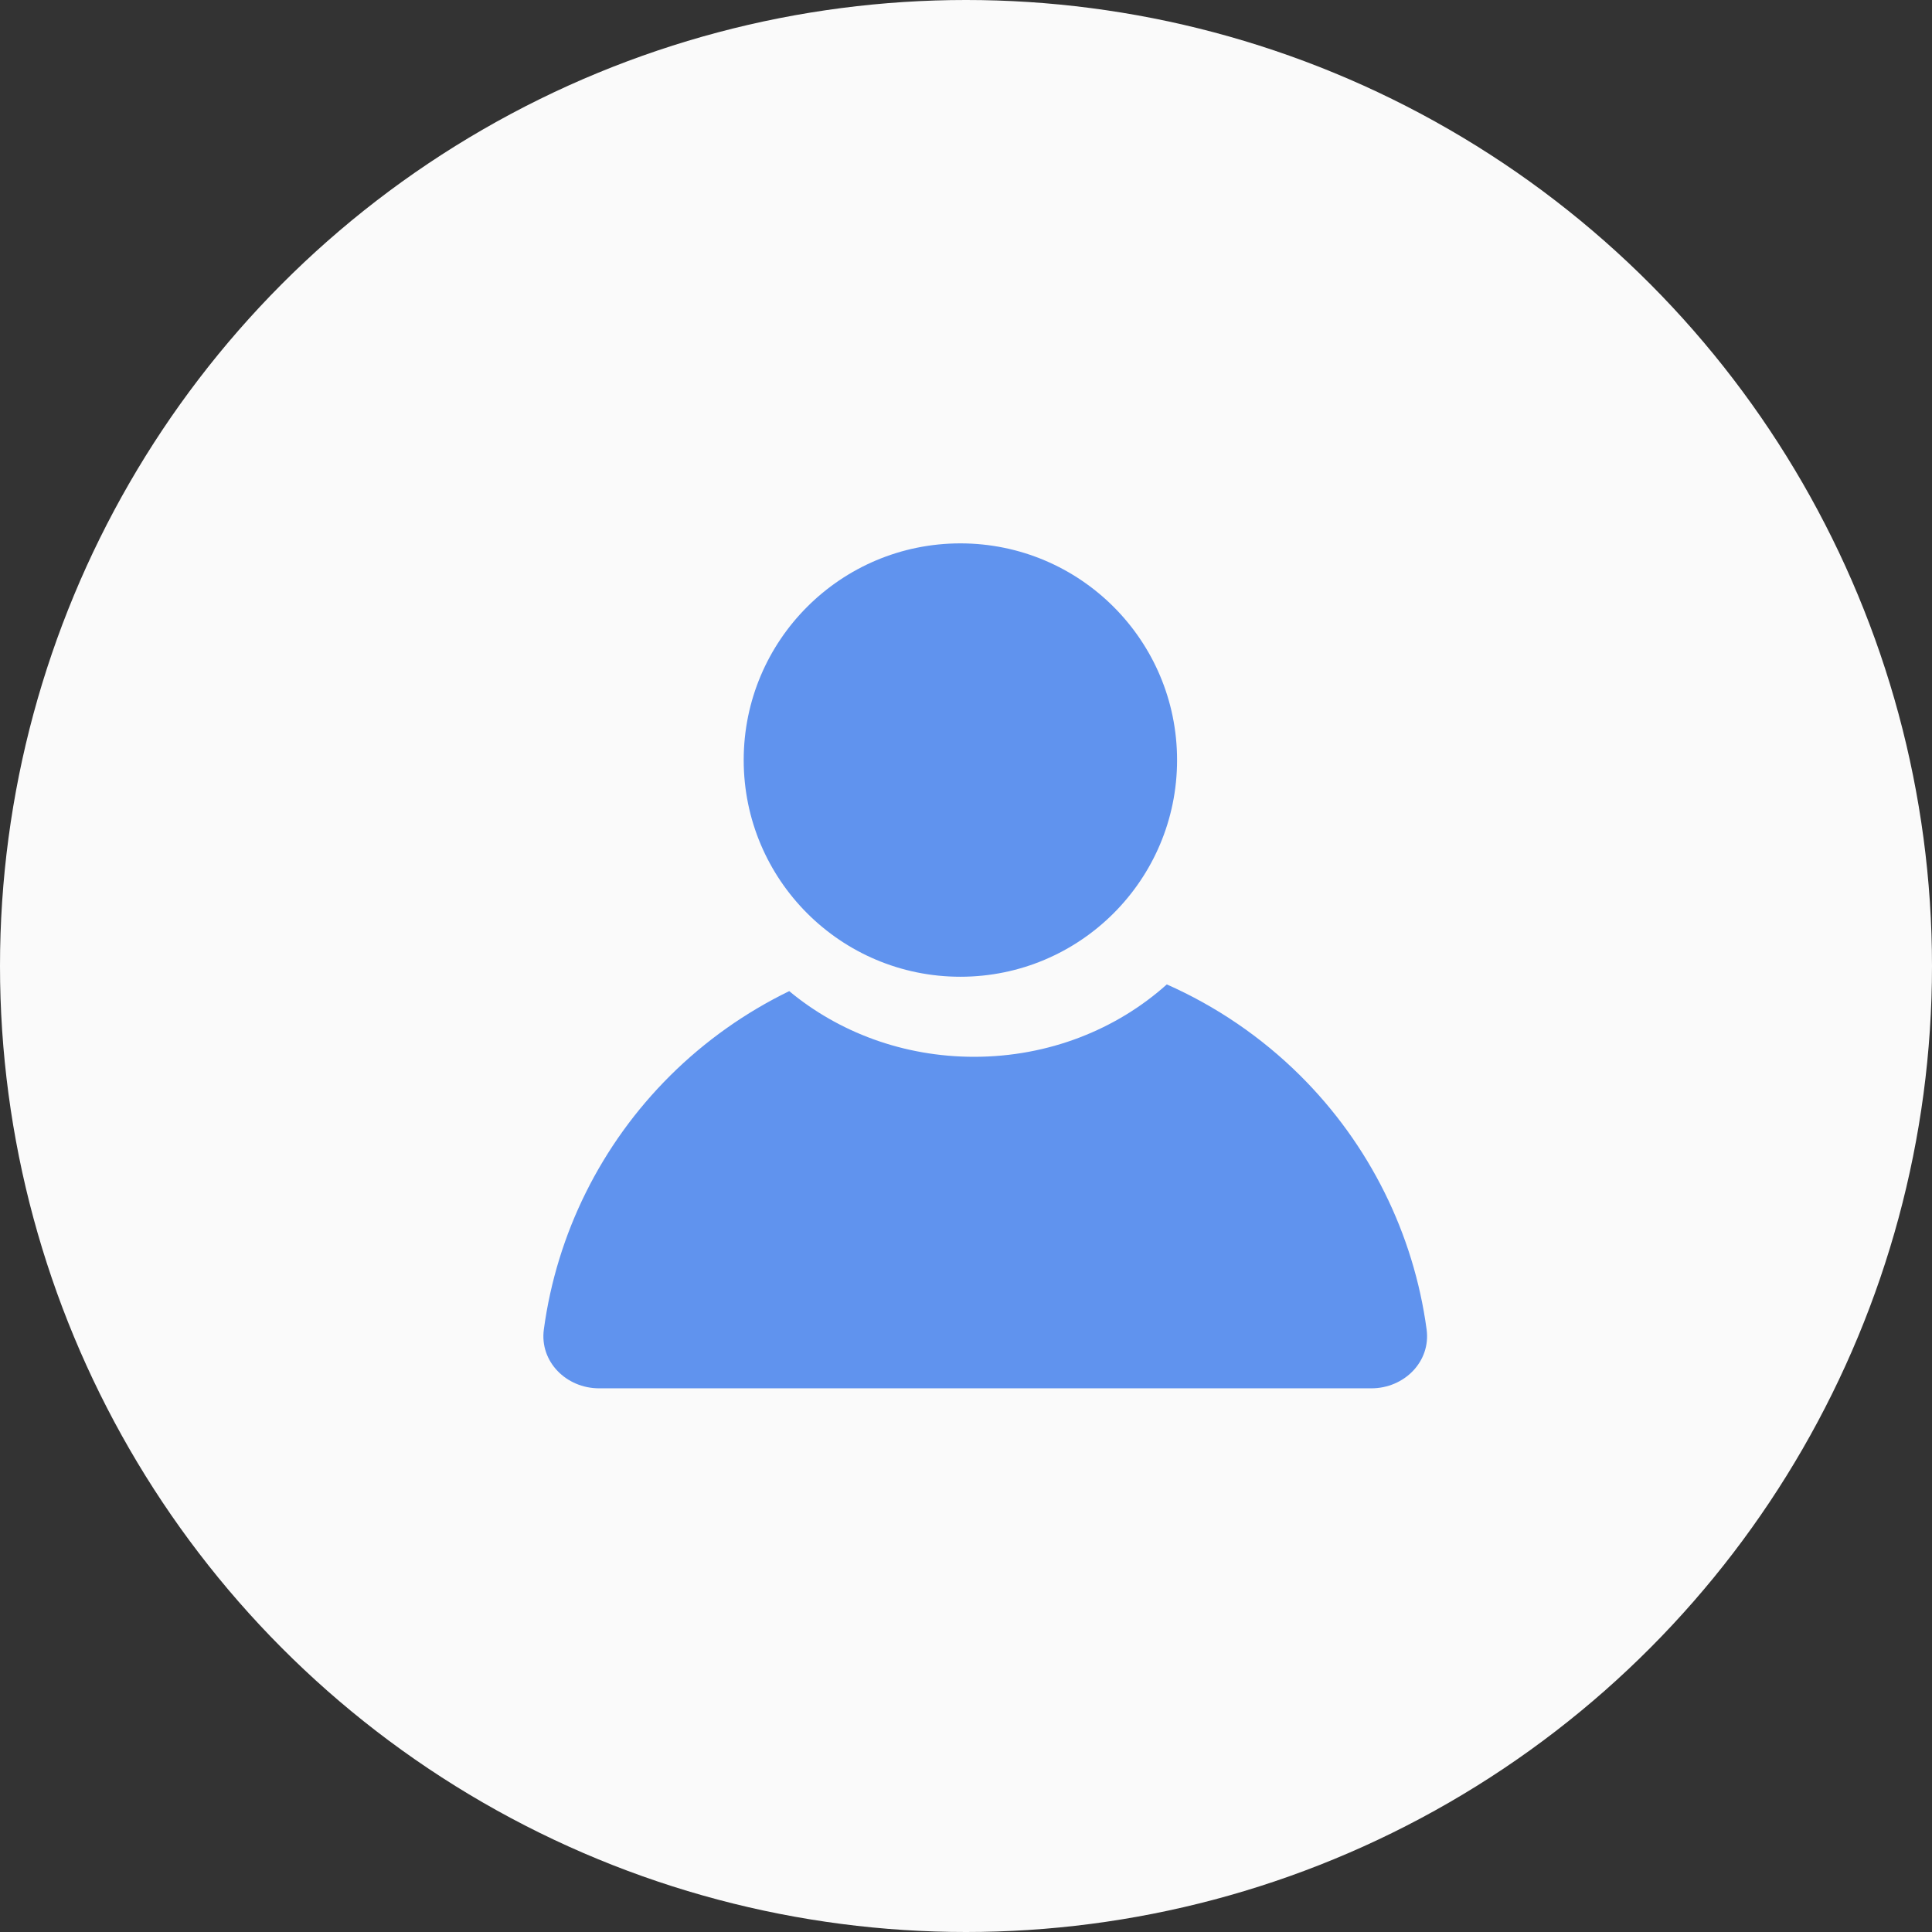
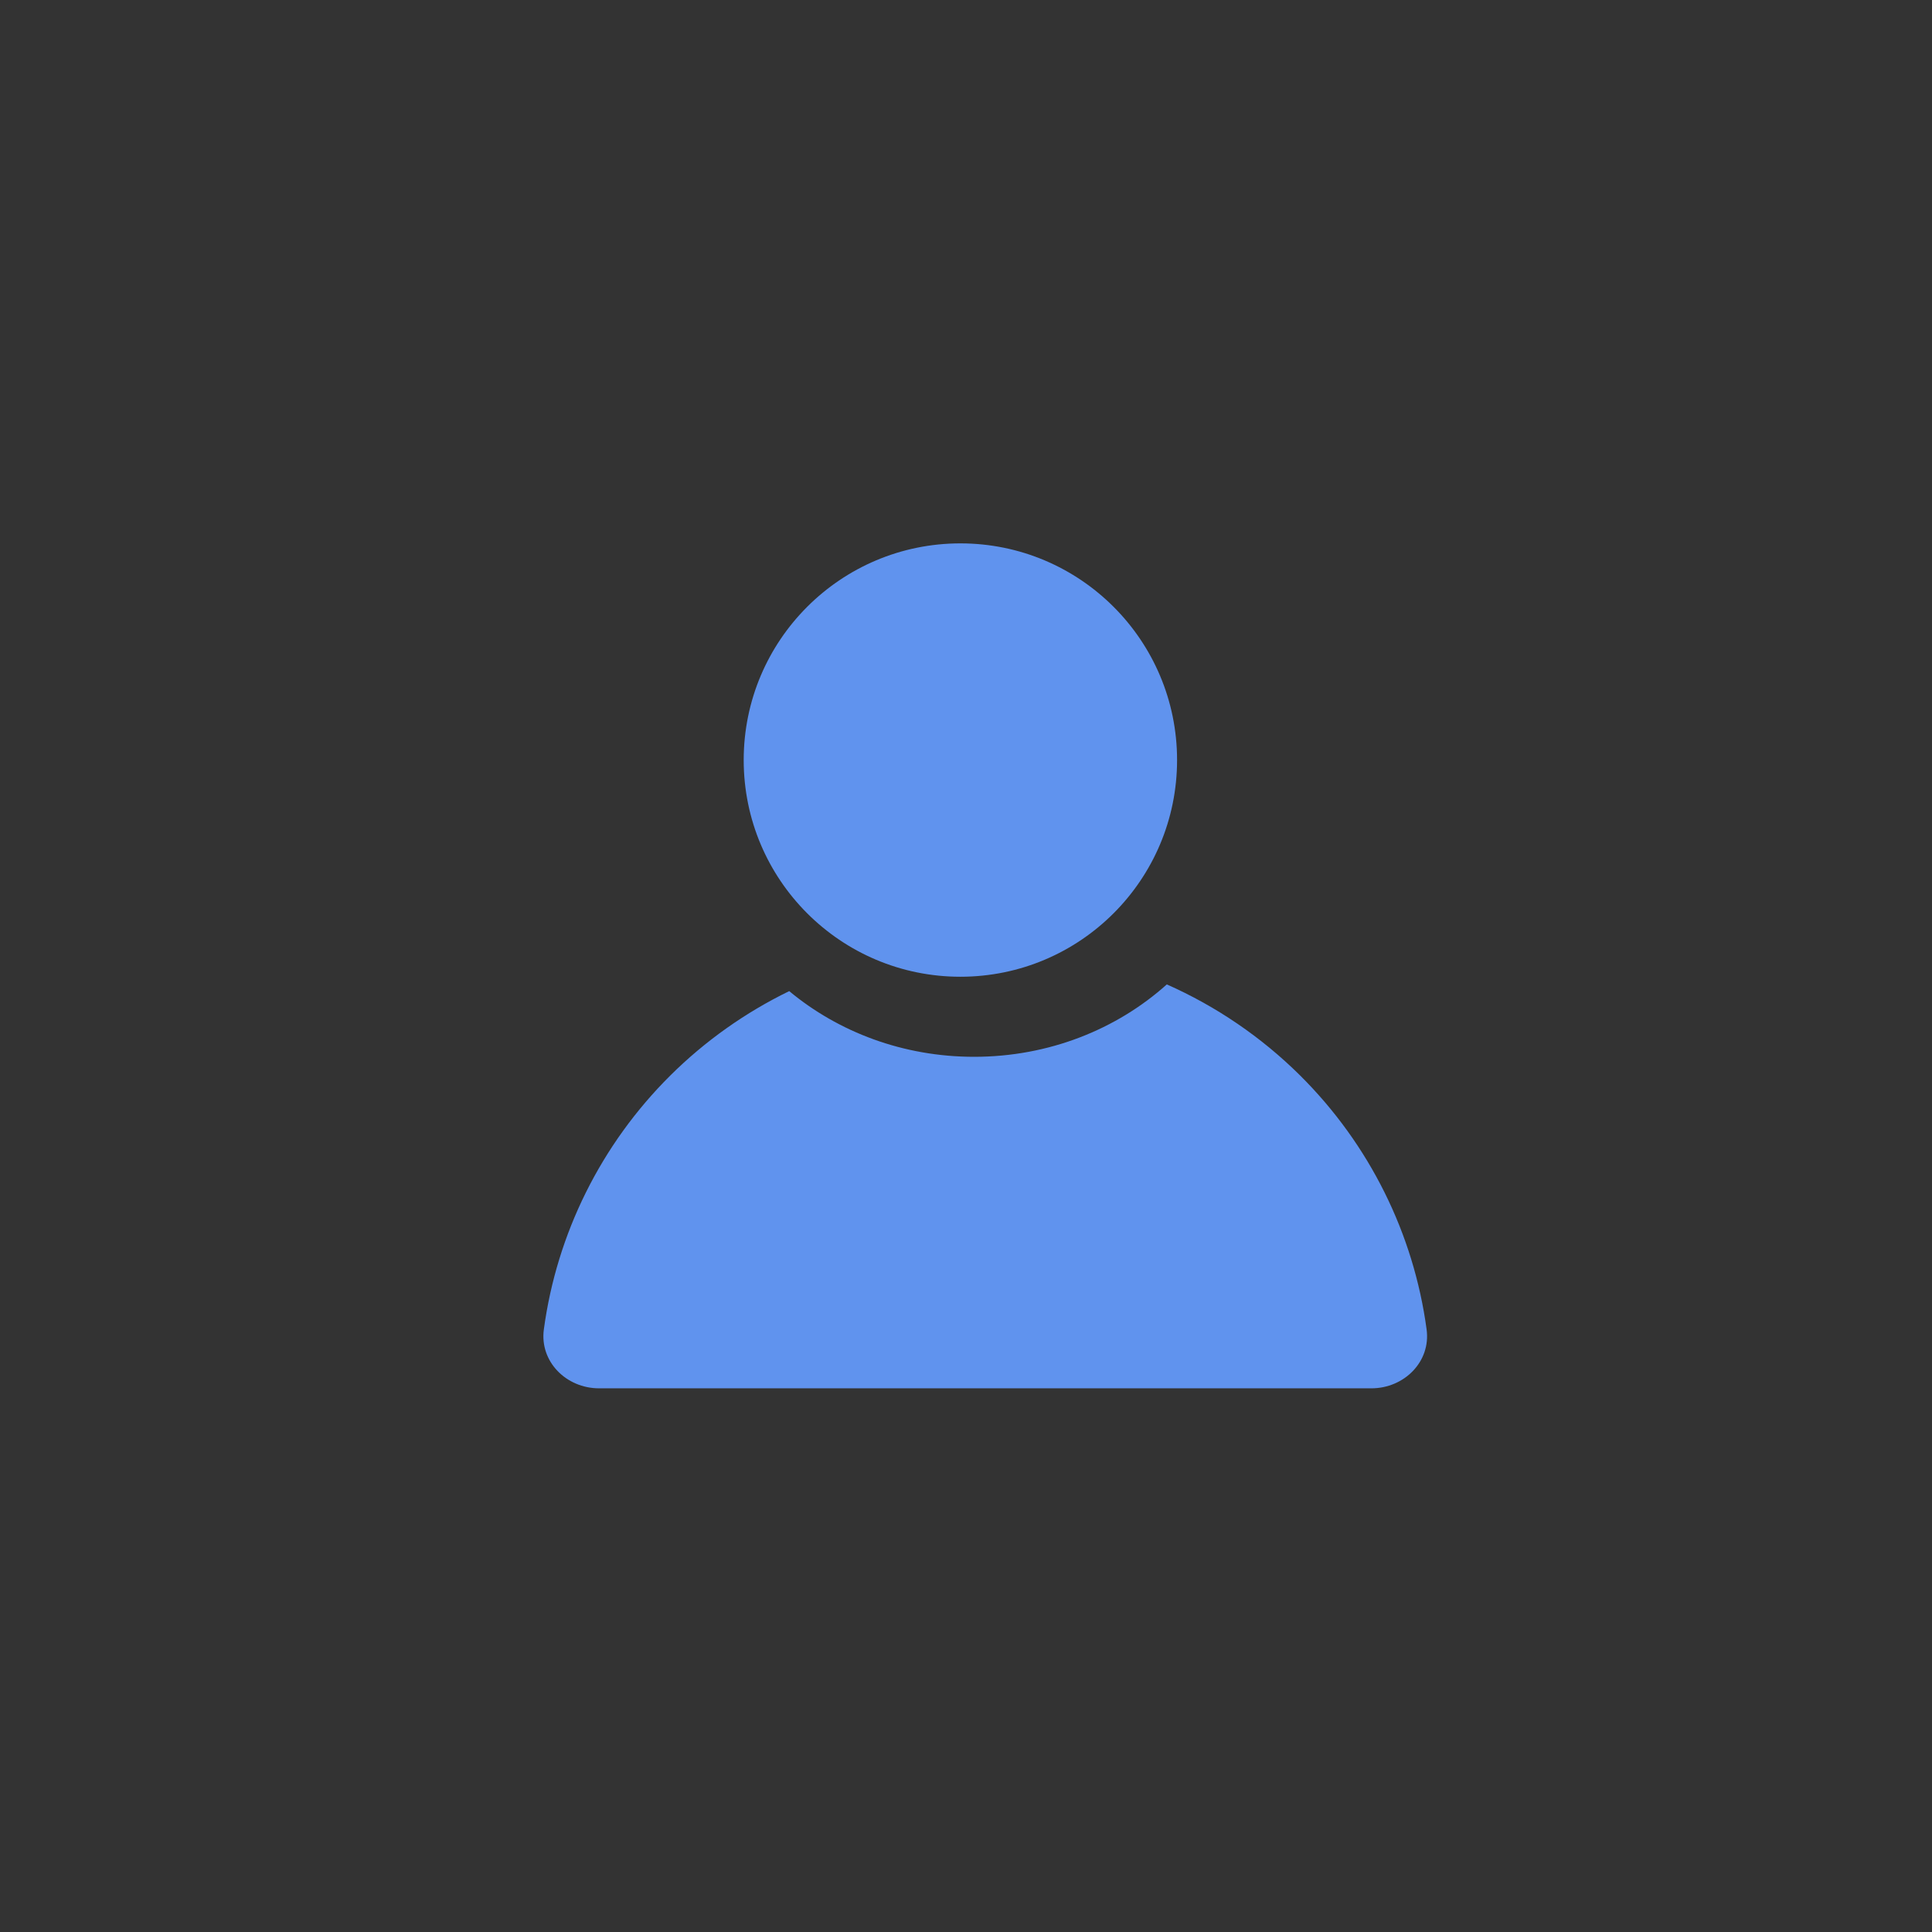
<svg xmlns="http://www.w3.org/2000/svg" width="32" height="32" viewBox="0 0 32 32" fill="none">
  <rect x="0" y="0" width="32" height="32" fill="#333333" stroke="none" />
-   <circle cx="16" cy="16" r="16" fill="#FAFAFA" />
  <circle cx="15.907" cy="12.589" r="3.589" fill="#6093EE" />
  <path fill-rule="evenodd" clip-rule="evenodd" d="M13.072 16.416C12.349 16.768 11.682 17.238 11.102 17.814C9.953 18.956 9.222 20.435 9.008 22.018C8.935 22.554 9.381 22.995 9.922 22.995L16.319 22.995H22.715C23.256 22.995 23.702 22.554 23.629 22.018C23.415 20.435 22.684 18.956 21.535 17.814C20.891 17.175 20.141 16.666 19.326 16.305C18.498 17.048 17.373 17.504 16.134 17.504C14.959 17.504 13.886 17.093 13.072 16.416Z" fill="#6093EE" />
</svg>